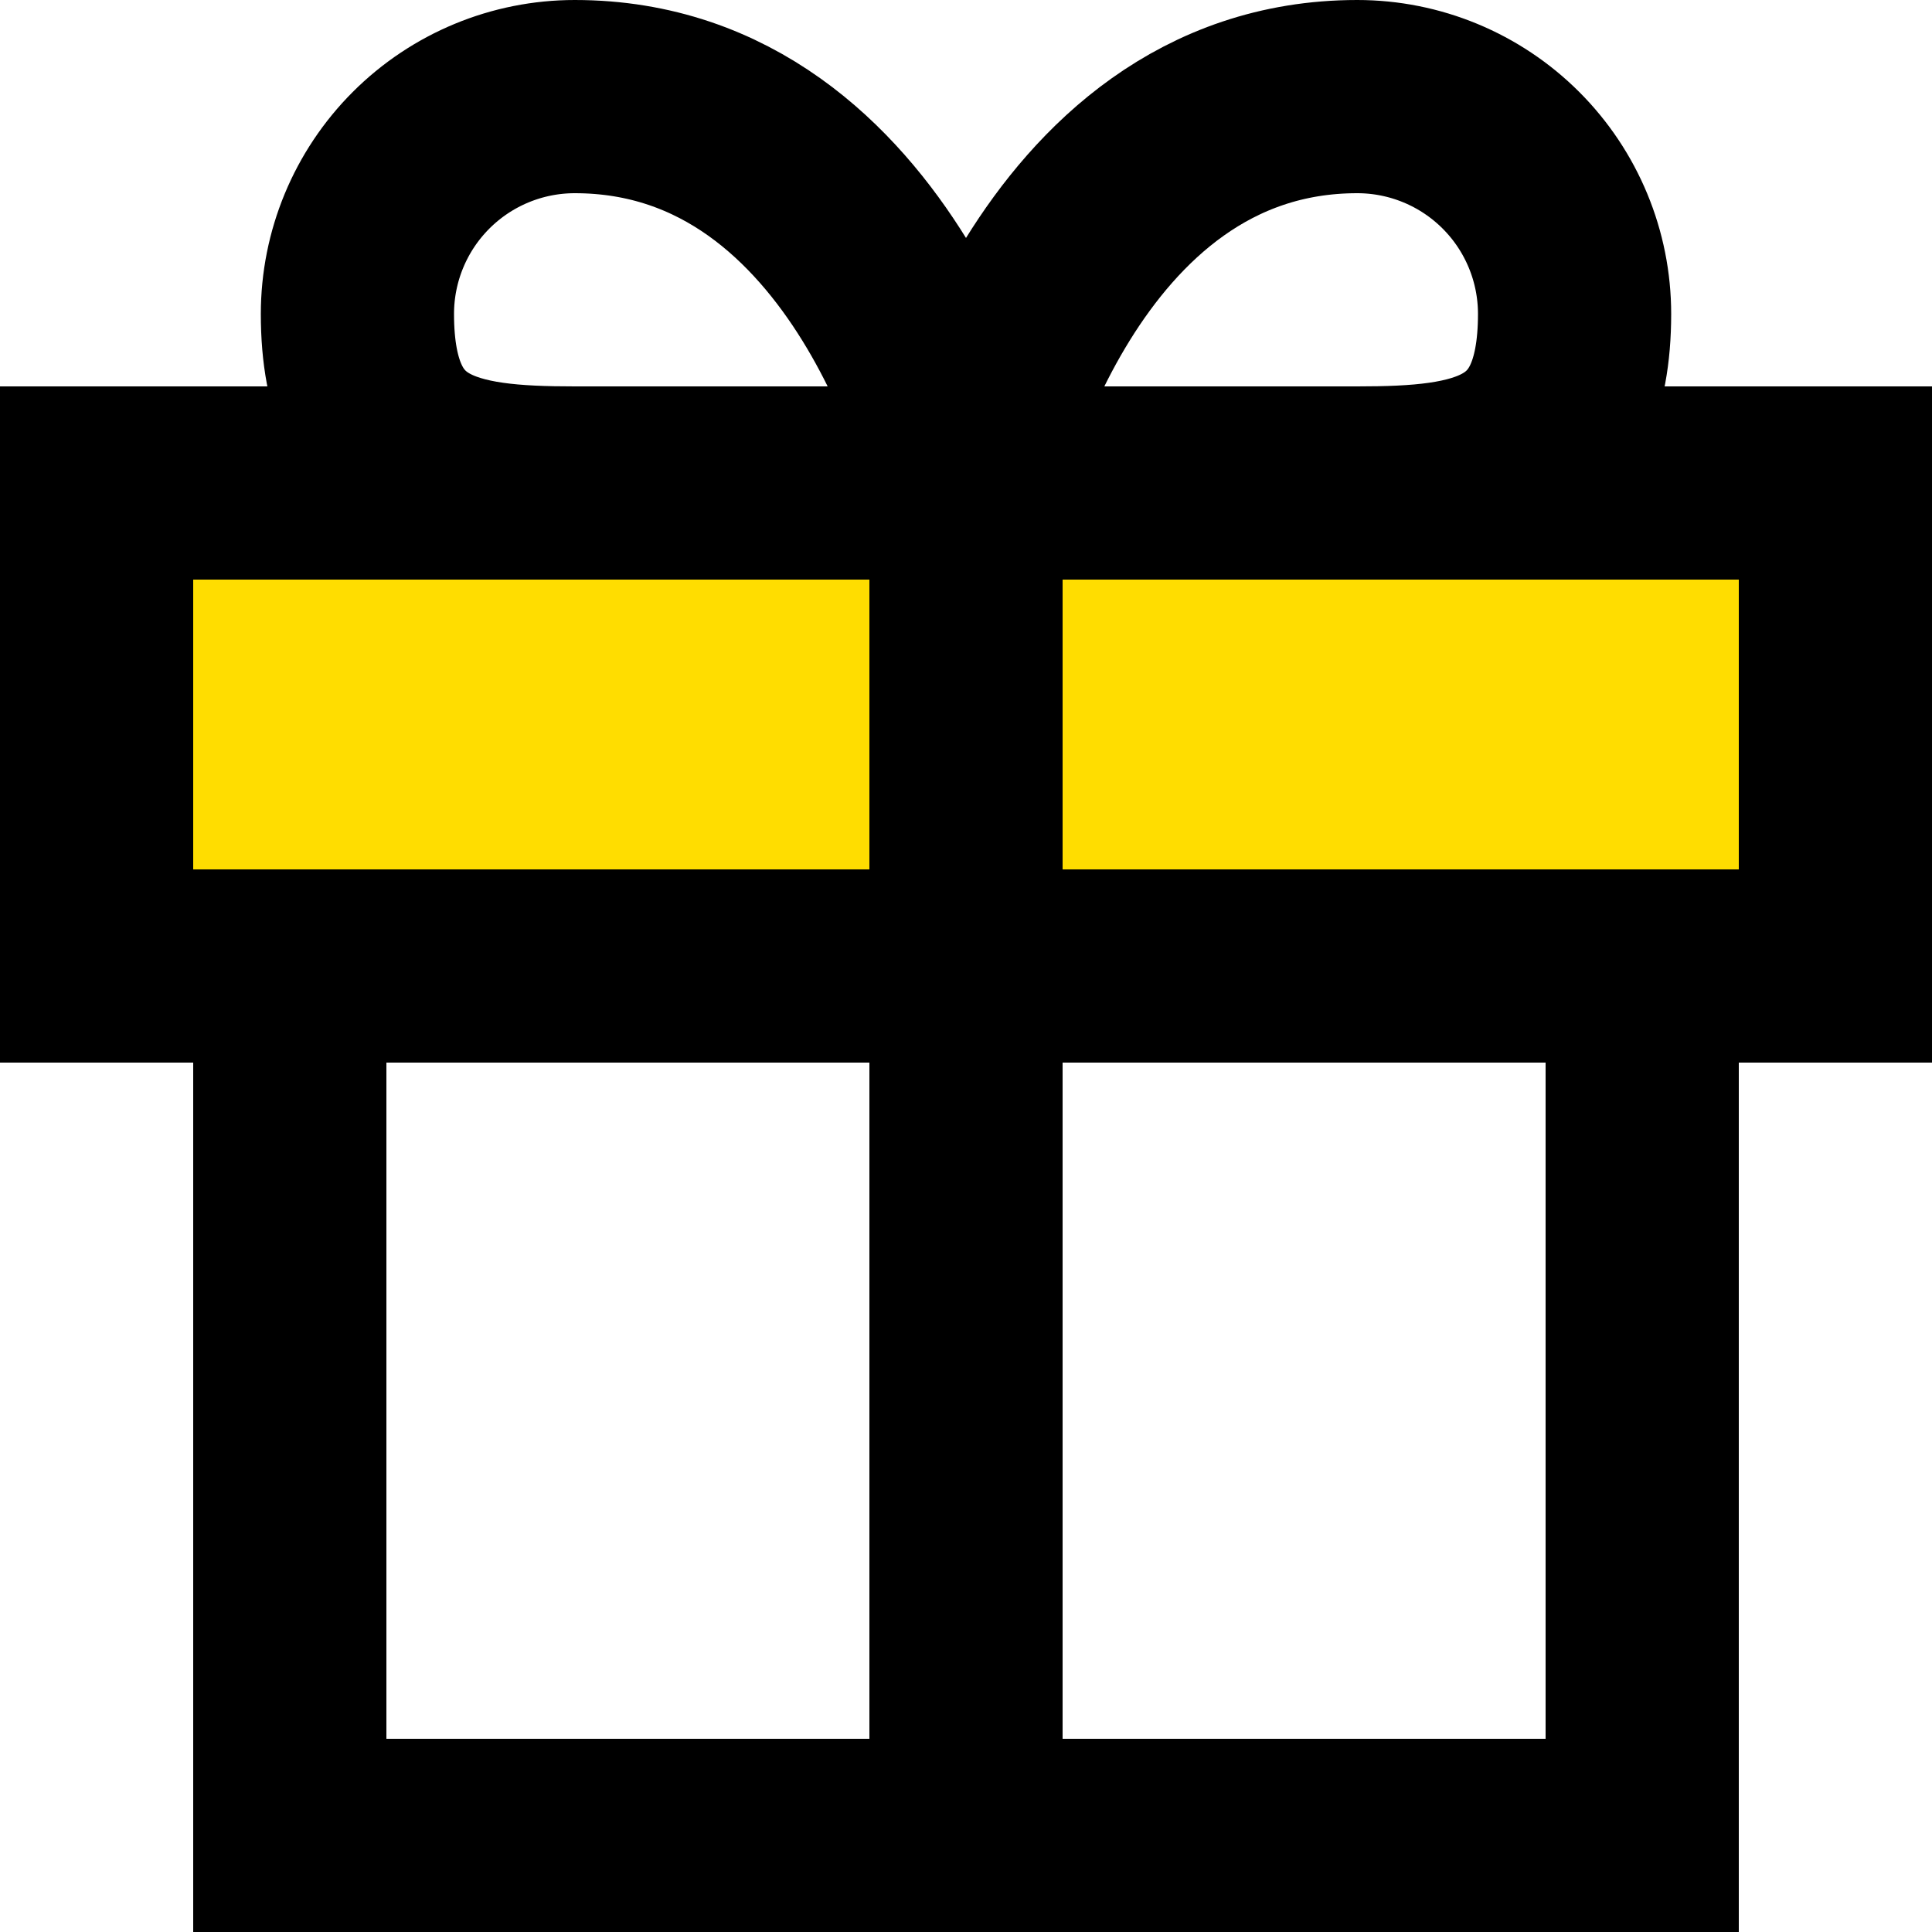
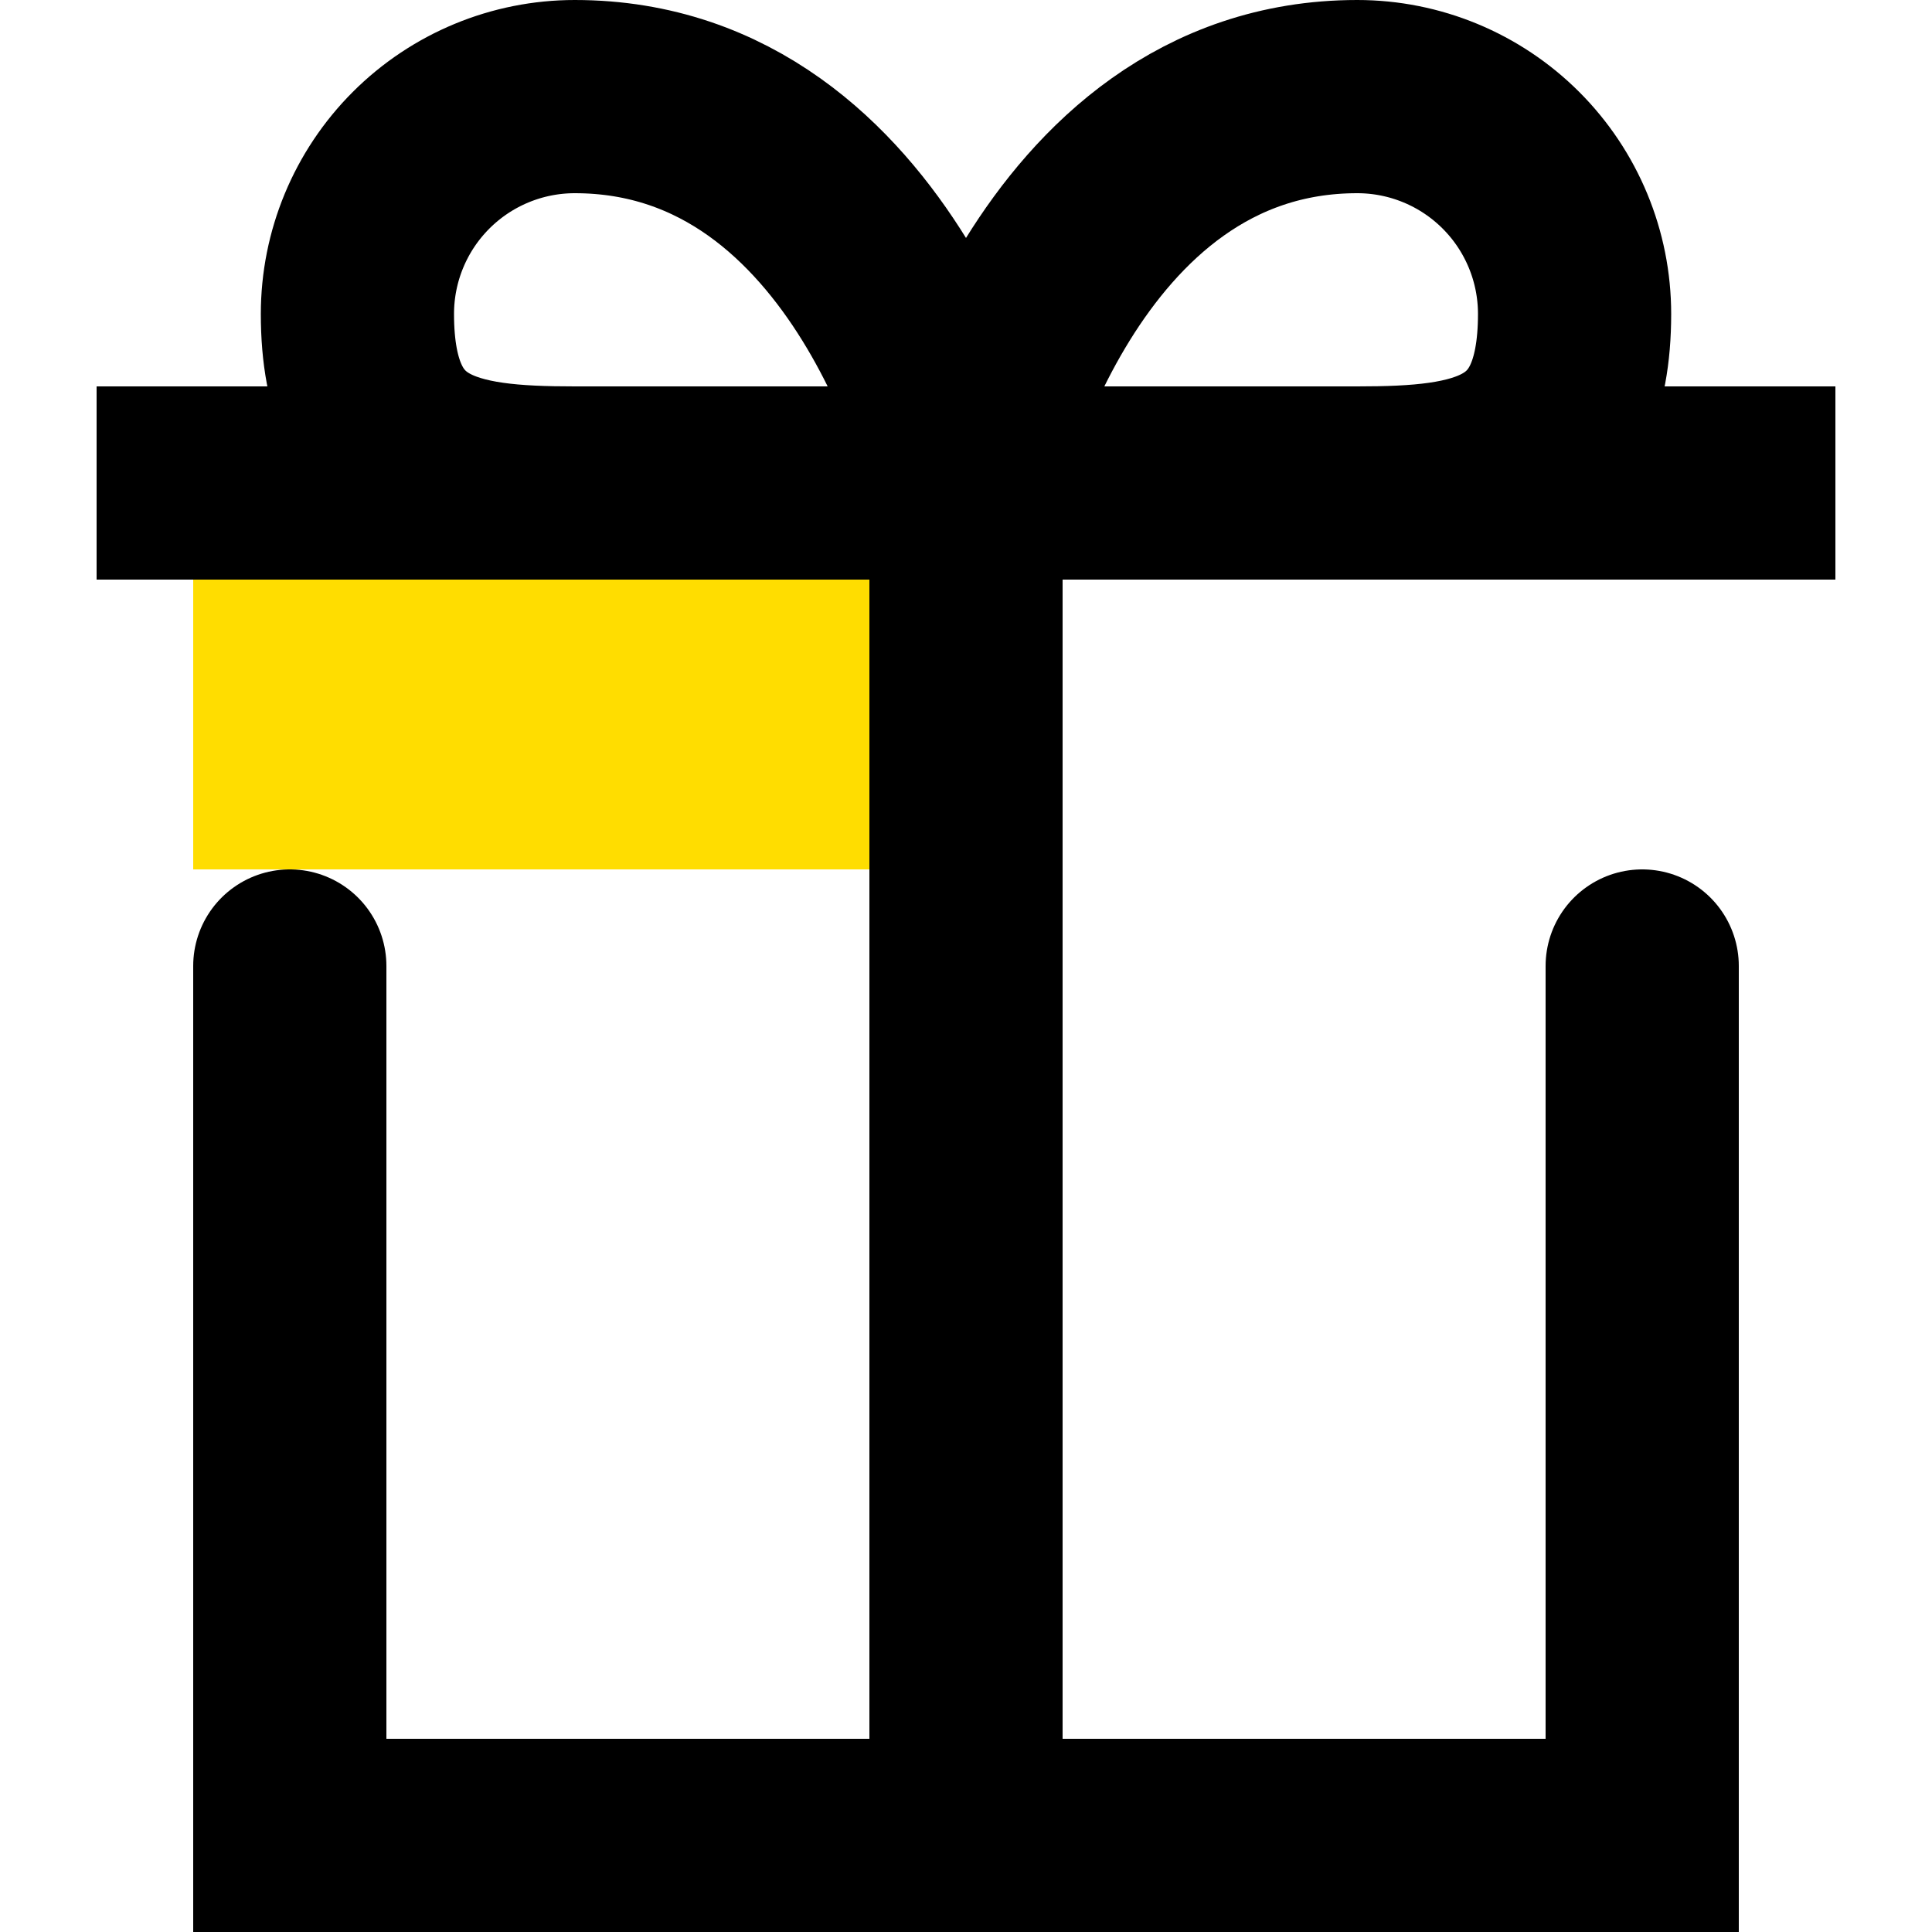
<svg xmlns="http://www.w3.org/2000/svg" width="20" height="20" viewBox="0 0 20 20" fill="none">
-   <path d="M17 10V19H3V10M10 19V5M10 5H5.95C4.687 5 3.7 4.855 3.7 3.25C3.7 2.653 3.937 2.081 4.359 1.659C4.781 1.237 5.353 1 5.95 1C9.1 1 10 5 10 5ZM10 5H14.05C15.313 5 16.3 4.855 16.3 3.25C16.3 2.653 16.063 2.081 15.641 1.659C15.219 1.237 14.647 1 14.05 1C10.9 1 10 5 10 5ZM1 5H19V10H1L1 5Z" stroke="black" stroke-width="2" stroke-linecap="round" />
+   <path d="M17 10V19H3V10M10 19V5M10 5H5.95C4.687 5 3.7 4.855 3.7 3.25C3.7 2.653 3.937 2.081 4.359 1.659C4.781 1.237 5.353 1 5.95 1C9.1 1 10 5 10 5ZM10 5H14.05C15.313 5 16.3 4.855 16.3 3.25C16.3 2.653 16.063 2.081 15.641 1.659C15.219 1.237 14.647 1 14.05 1C10.9 1 10 5 10 5ZM1 5H19H1L1 5Z" stroke="black" stroke-width="2" stroke-linecap="round" />
  <path d="M2 6H9V9H2V6Z" fill="#FFDD00" />
-   <rect x="11" y="6" width="7" height="3" fill="#FFDD00" />
</svg>